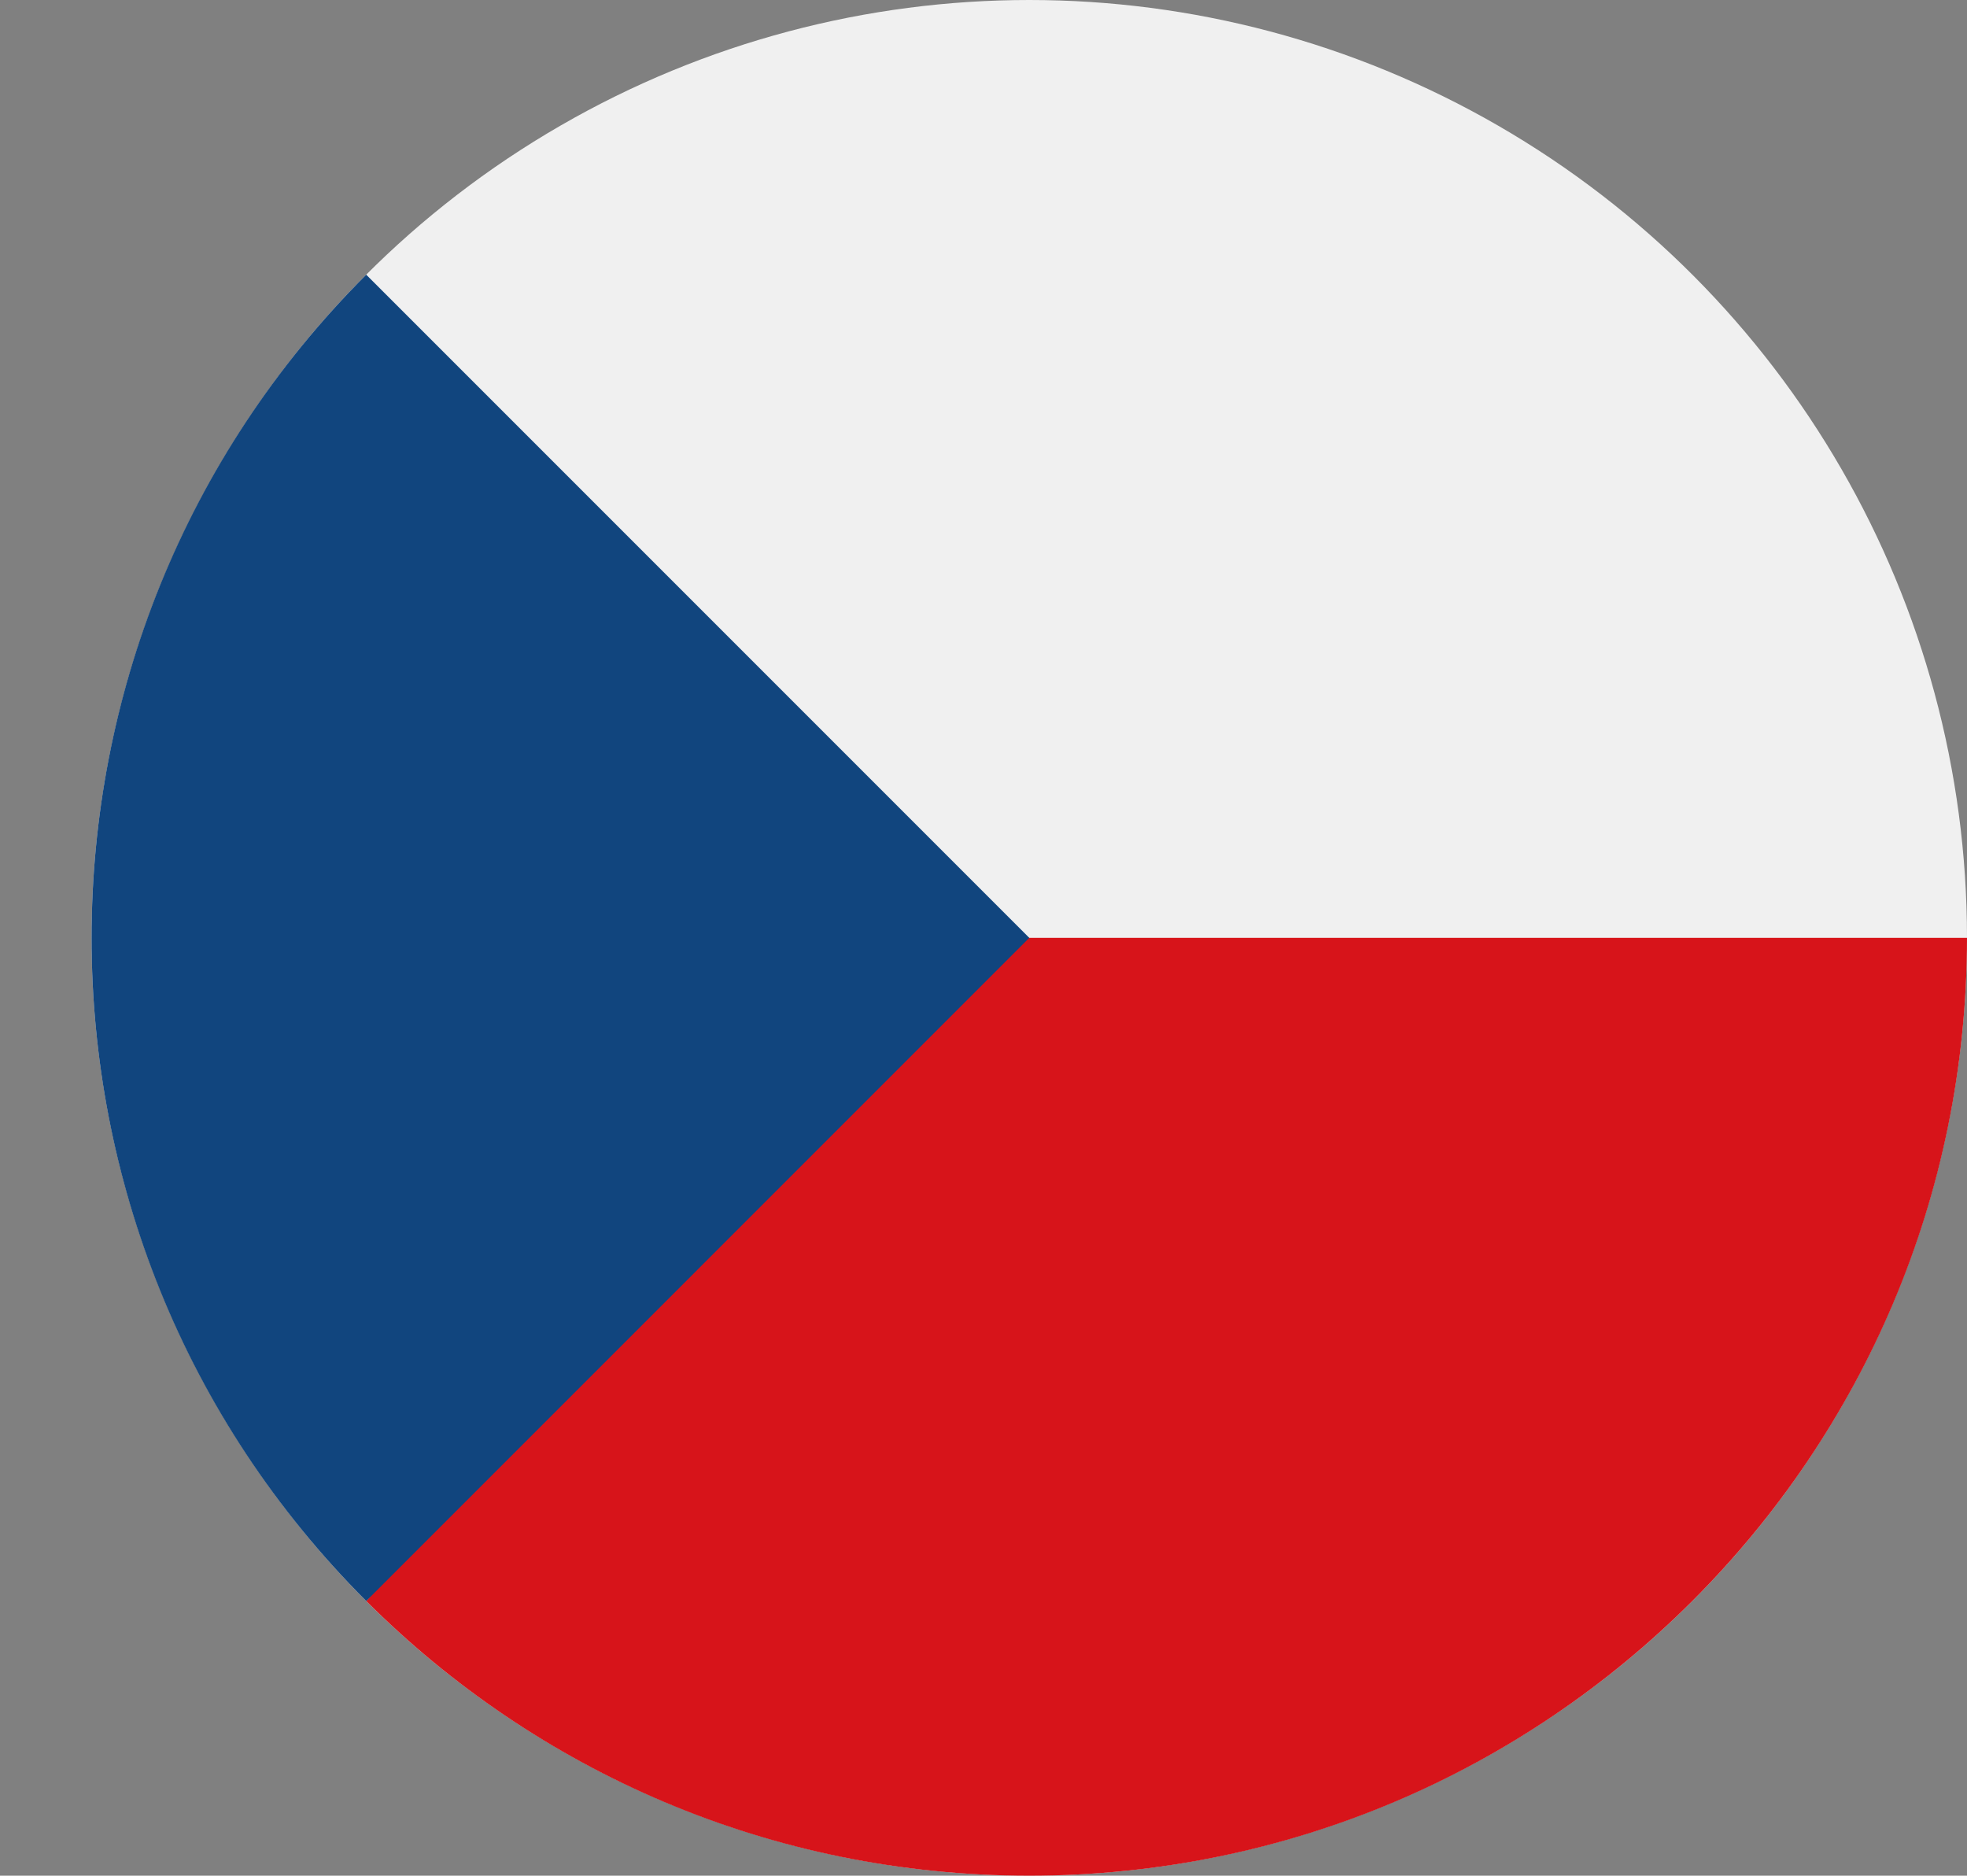
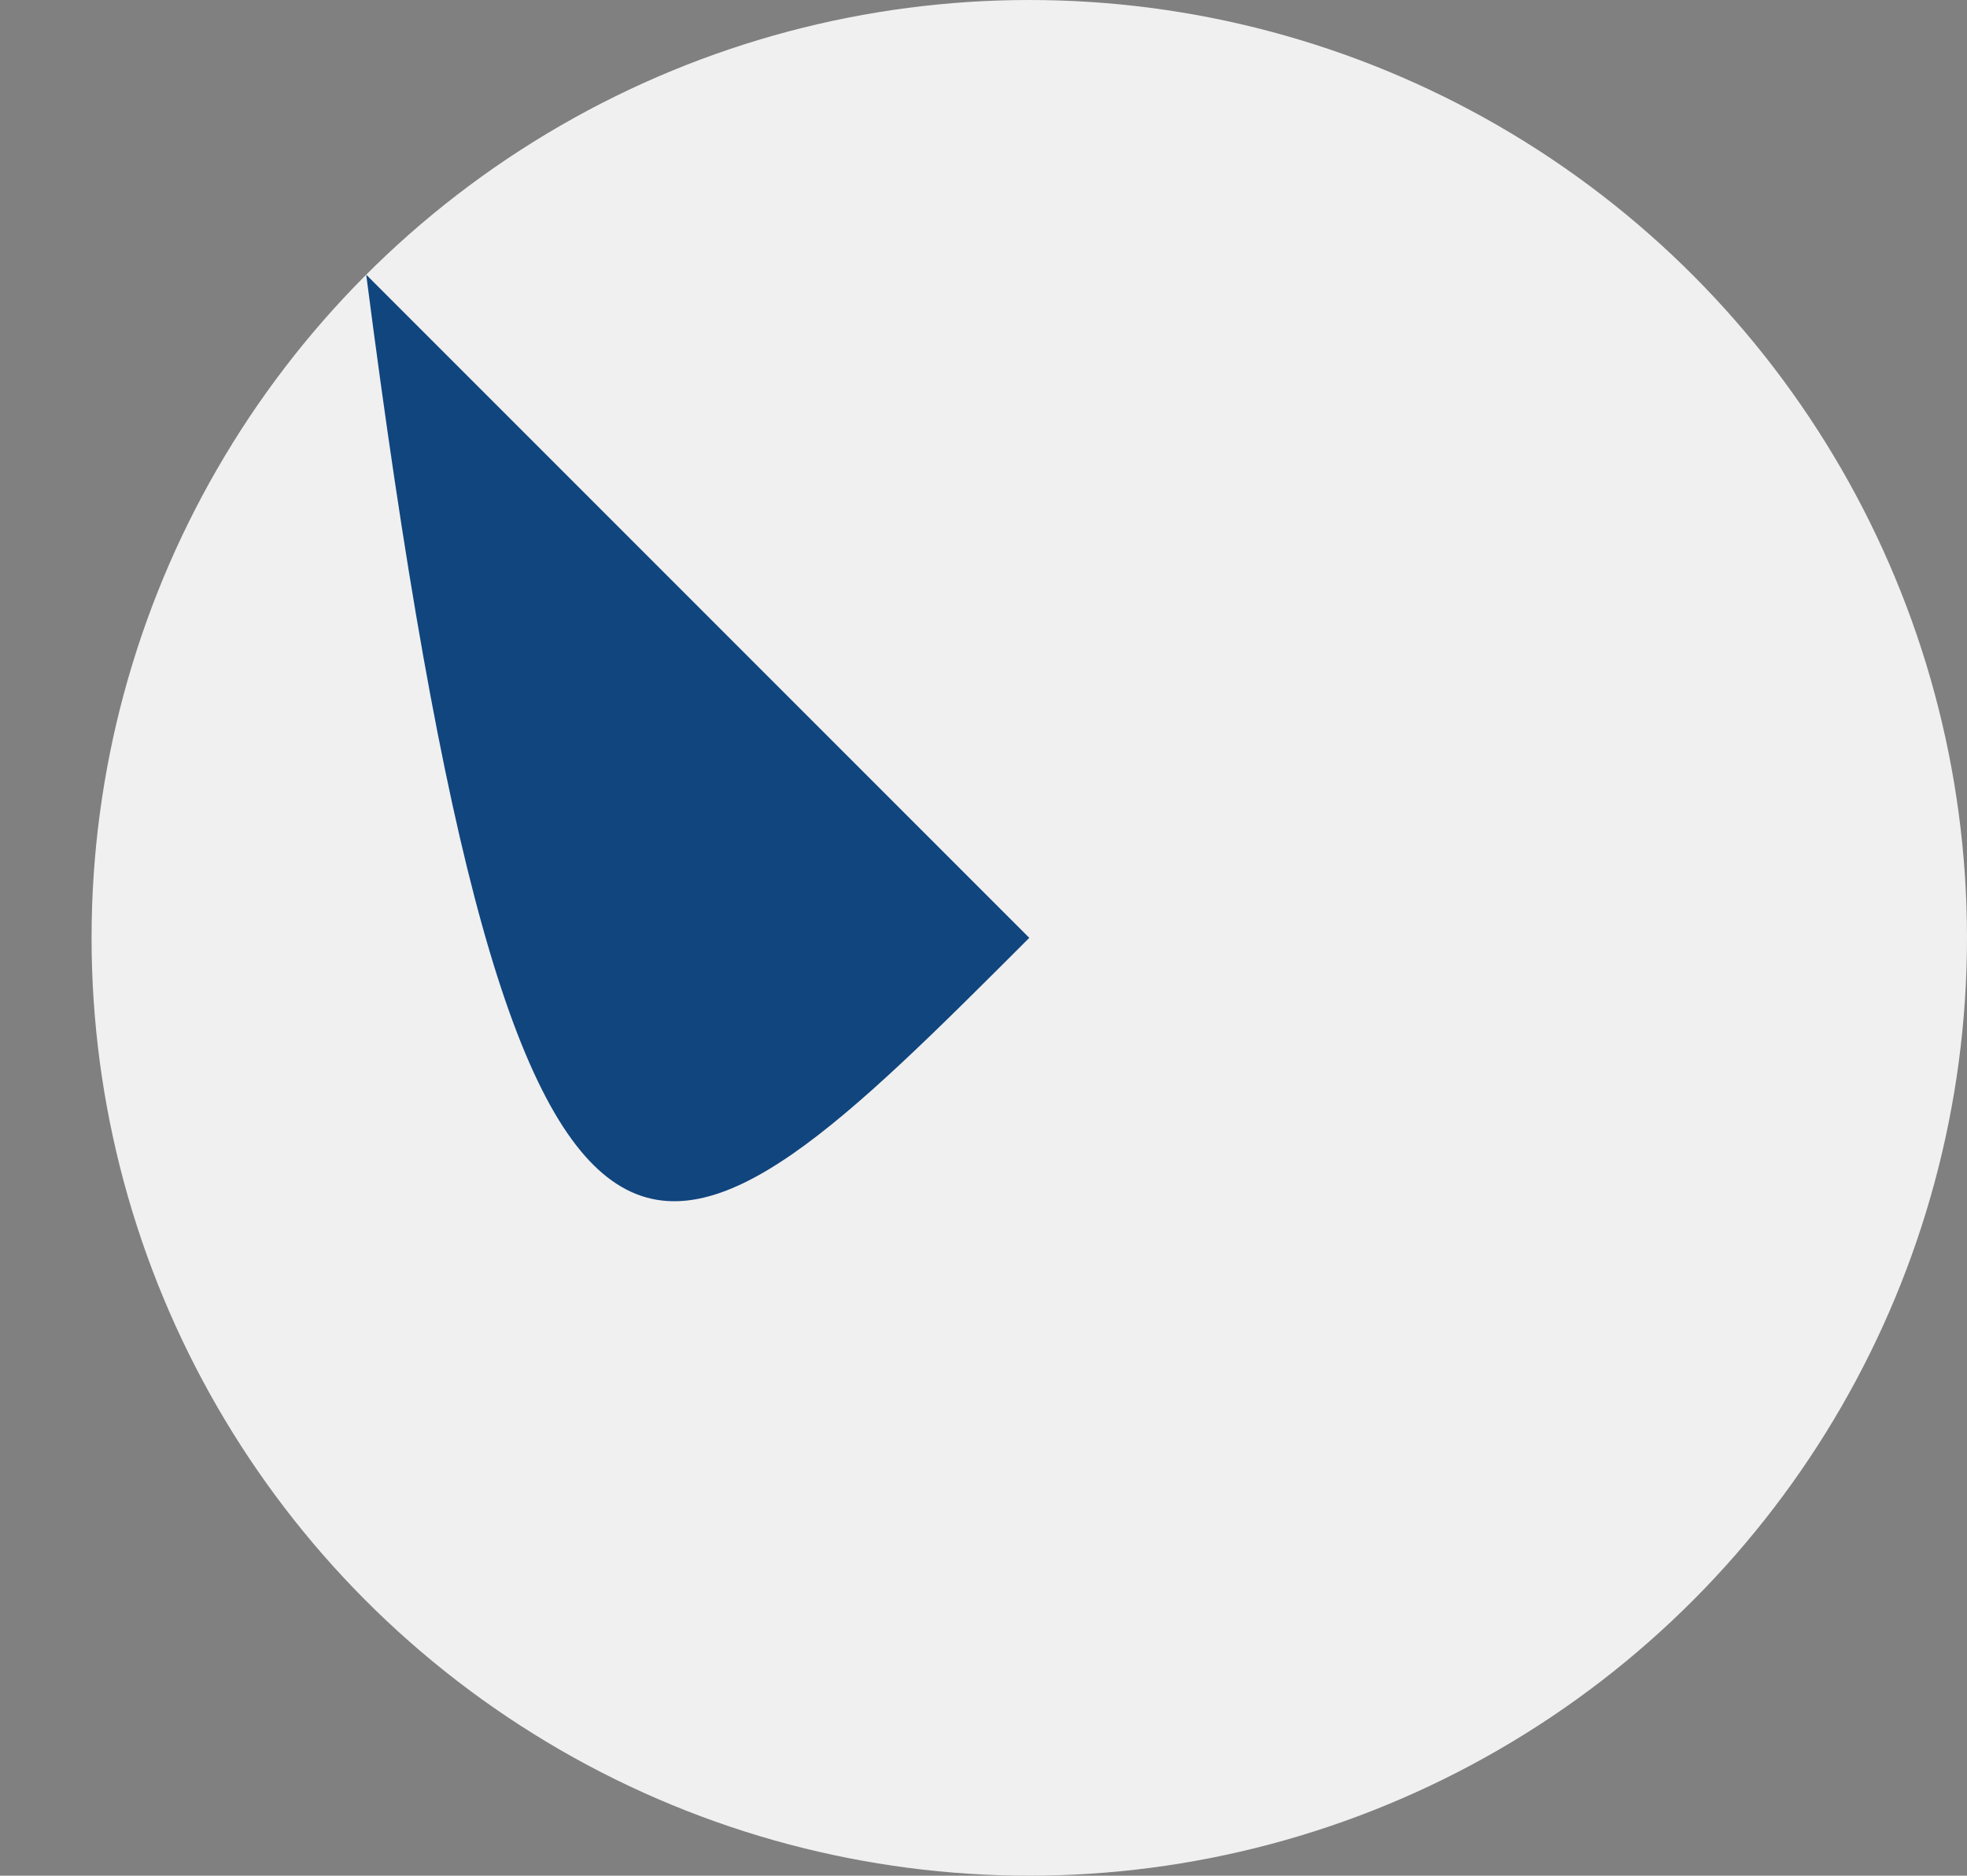
<svg xmlns="http://www.w3.org/2000/svg" fill="#000000" height="512" preserveAspectRatio="xMidYMid meet" version="1" viewBox="-25.0 0.0 537.0 512.0" width="537" zoomAndPan="magnify">
  <rect x="-25.0" y="0.0" width="537.0" height="512.0" fill="#808080" stroke="none" />
  <g id="change1_1">
    <circle cx="256" cy="256" fill="#f0f0f0" r="256" />
  </g>
  <g id="change2_1">
-     <path d="M233.739,256c0,0-158.609,181.055-158.759,181.019C121.306,483.346,185.307,512,256,512 c141.384,0,256-114.616,256-256H233.739z" fill="#d7141a" />
-   </g>
+     </g>
  <g id="change3_1">
-     <path d="M74.98,74.98c-99.974,99.974-99.974,262.065,0,362.04C116.293,395.707,156.026,355.974,256,256 L74.98,74.98z" fill="#11457e" />
+     <path d="M74.98,74.98C116.293,395.707,156.026,355.974,256,256 L74.98,74.98z" fill="#11457e" />
  </g>
</svg>